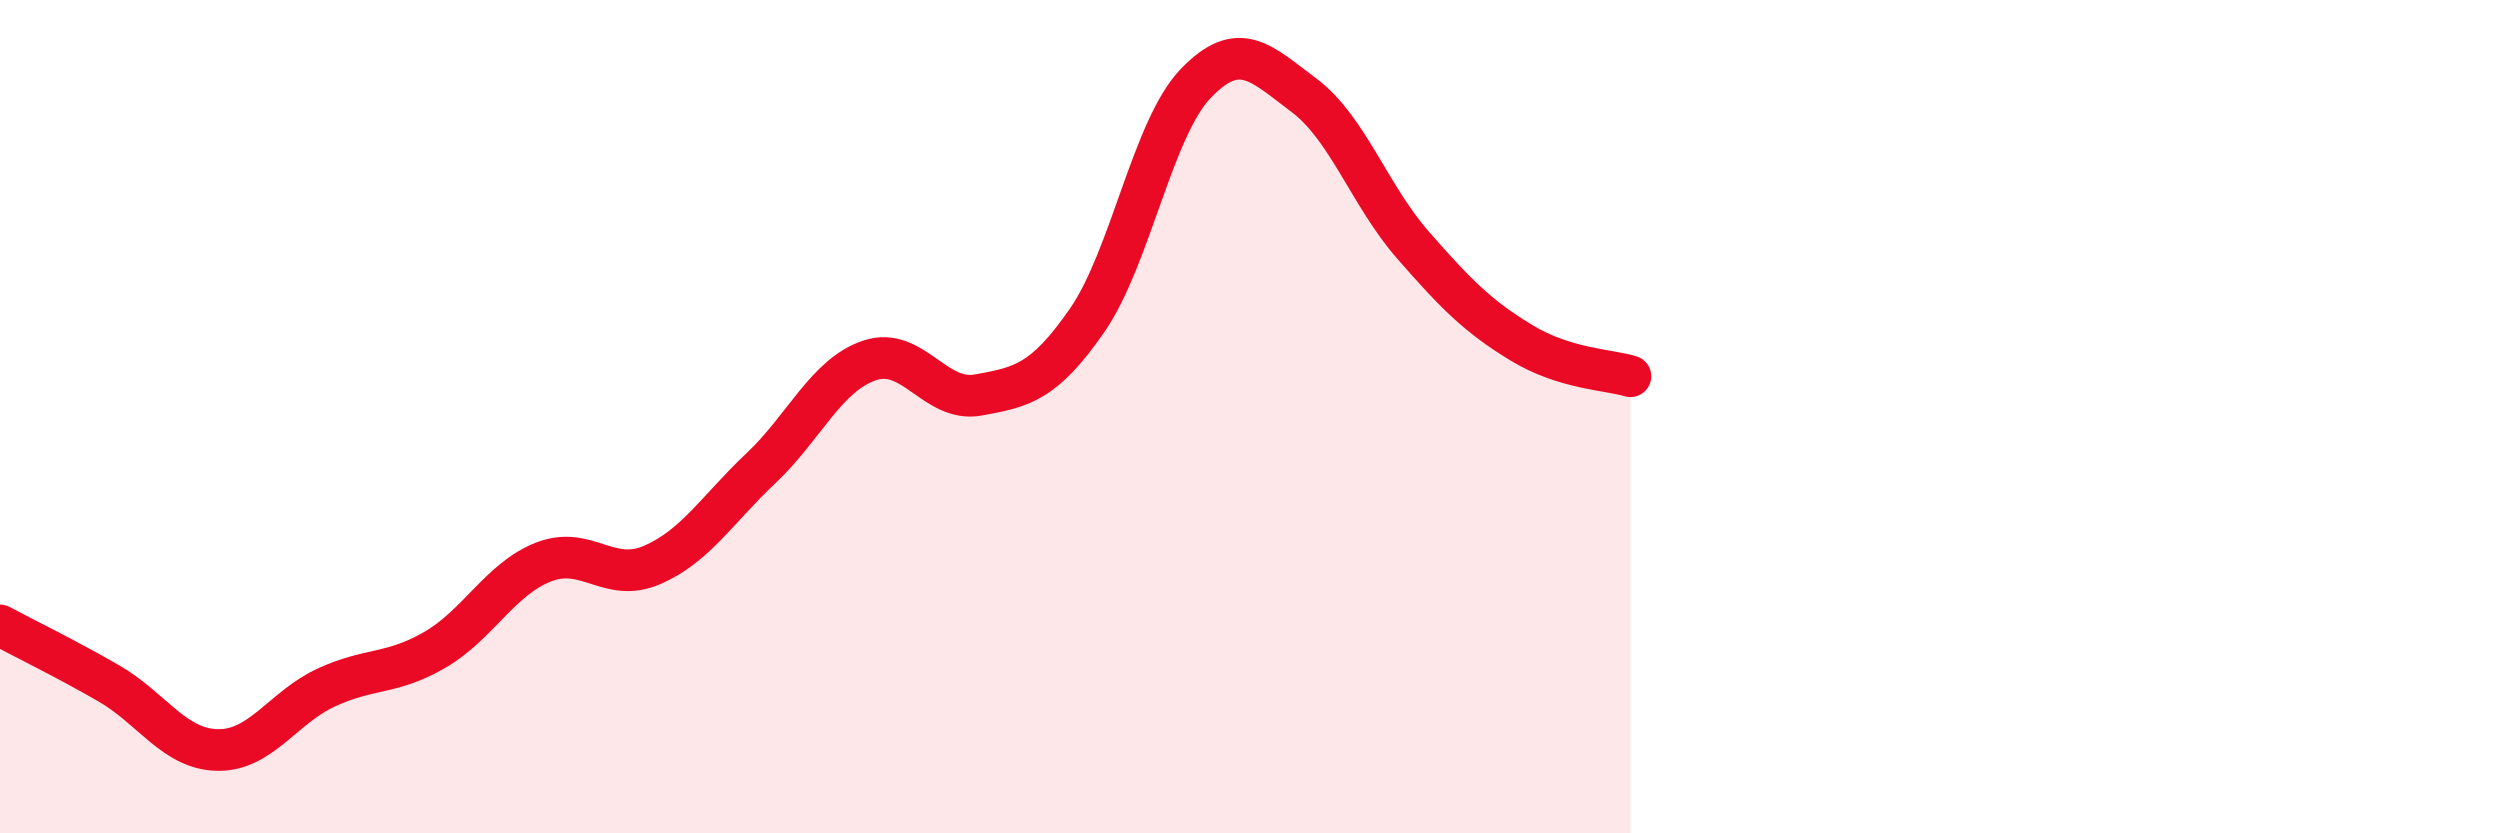
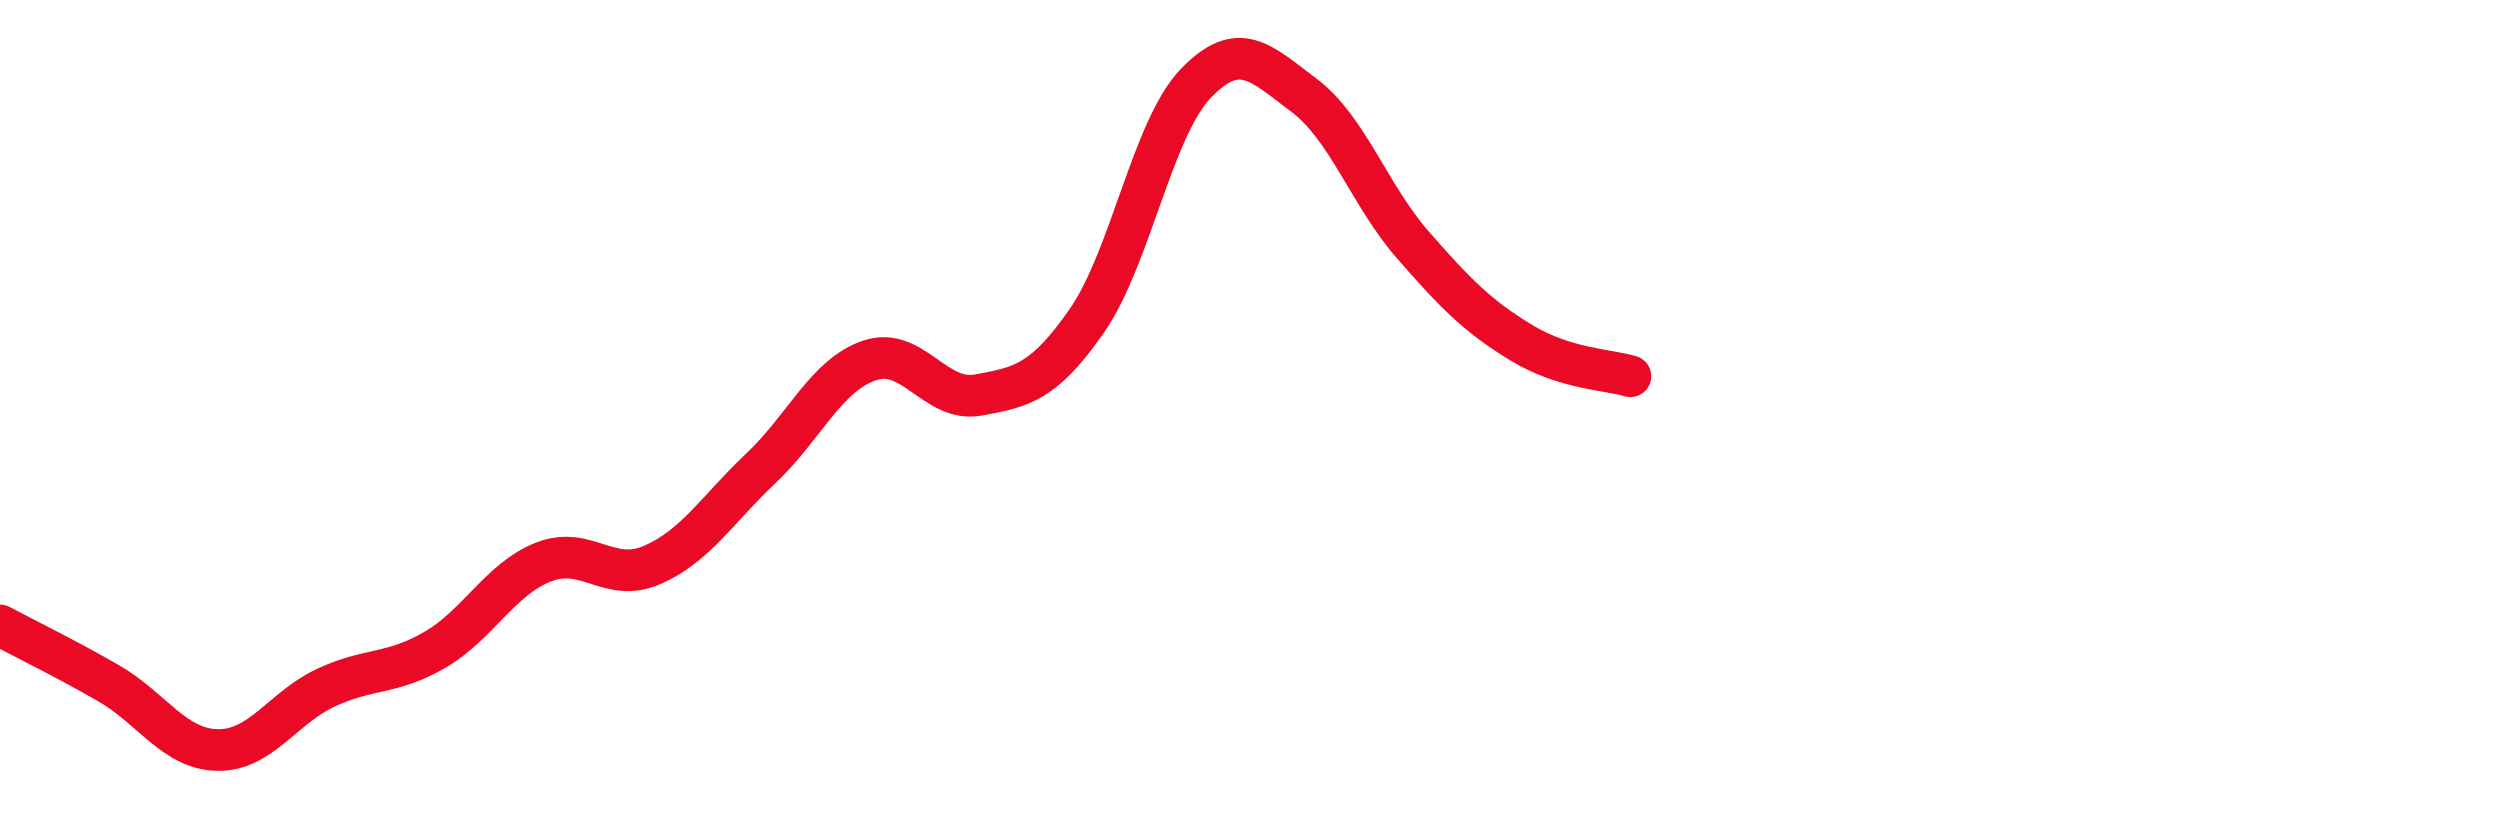
<svg xmlns="http://www.w3.org/2000/svg" width="60" height="20" viewBox="0 0 60 20">
-   <path d="M 0,15.01 C 0.52,15.29 1.57,15.8 2.61,16.4 C 3.65,17 4.18,17.98 5.22,18 C 6.26,18.02 6.79,16.98 7.83,16.5 C 8.87,16.02 9.39,16.2 10.43,15.6 C 11.47,15 12,13.9 13.04,13.49 C 14.08,13.08 14.61,14.01 15.65,13.56 C 16.69,13.11 17.22,12.22 18.26,11.24 C 19.3,10.26 19.83,9 20.87,8.65 C 21.91,8.3 22.44,9.67 23.48,9.48 C 24.52,9.29 25.05,9.19 26.09,7.69 C 27.13,6.19 27.66,3.08 28.7,2 C 29.74,0.92 30.26,1.51 31.3,2.29 C 32.34,3.07 32.87,4.69 33.91,5.88 C 34.95,7.07 35.48,7.6 36.52,8.23 C 37.56,8.86 38.61,8.87 39.13,9.03L39.13 20L0 20Z" fill="#EB0A25" opacity="0.1" stroke-linecap="round" stroke-linejoin="round" />
  <path d="M 0,15.01 C 0.52,15.29 1.57,15.8 2.61,16.4 C 3.65,17 4.18,17.98 5.22,18 C 6.26,18.02 6.79,16.98 7.83,16.5 C 8.87,16.02 9.39,16.2 10.43,15.6 C 11.47,15 12,13.9 13.04,13.49 C 14.08,13.08 14.61,14.01 15.65,13.56 C 16.69,13.11 17.22,12.22 18.26,11.24 C 19.3,10.26 19.83,9 20.87,8.65 C 21.91,8.3 22.44,9.67 23.48,9.48 C 24.52,9.29 25.05,9.19 26.09,7.69 C 27.13,6.19 27.66,3.08 28.7,2 C 29.74,0.92 30.26,1.51 31.3,2.29 C 32.34,3.07 32.87,4.69 33.91,5.88 C 34.95,7.07 35.48,7.6 36.52,8.23 C 37.56,8.86 38.61,8.87 39.13,9.03" stroke="#EB0A25" stroke-width="1" fill="none" stroke-linecap="round" stroke-linejoin="round" />
</svg>